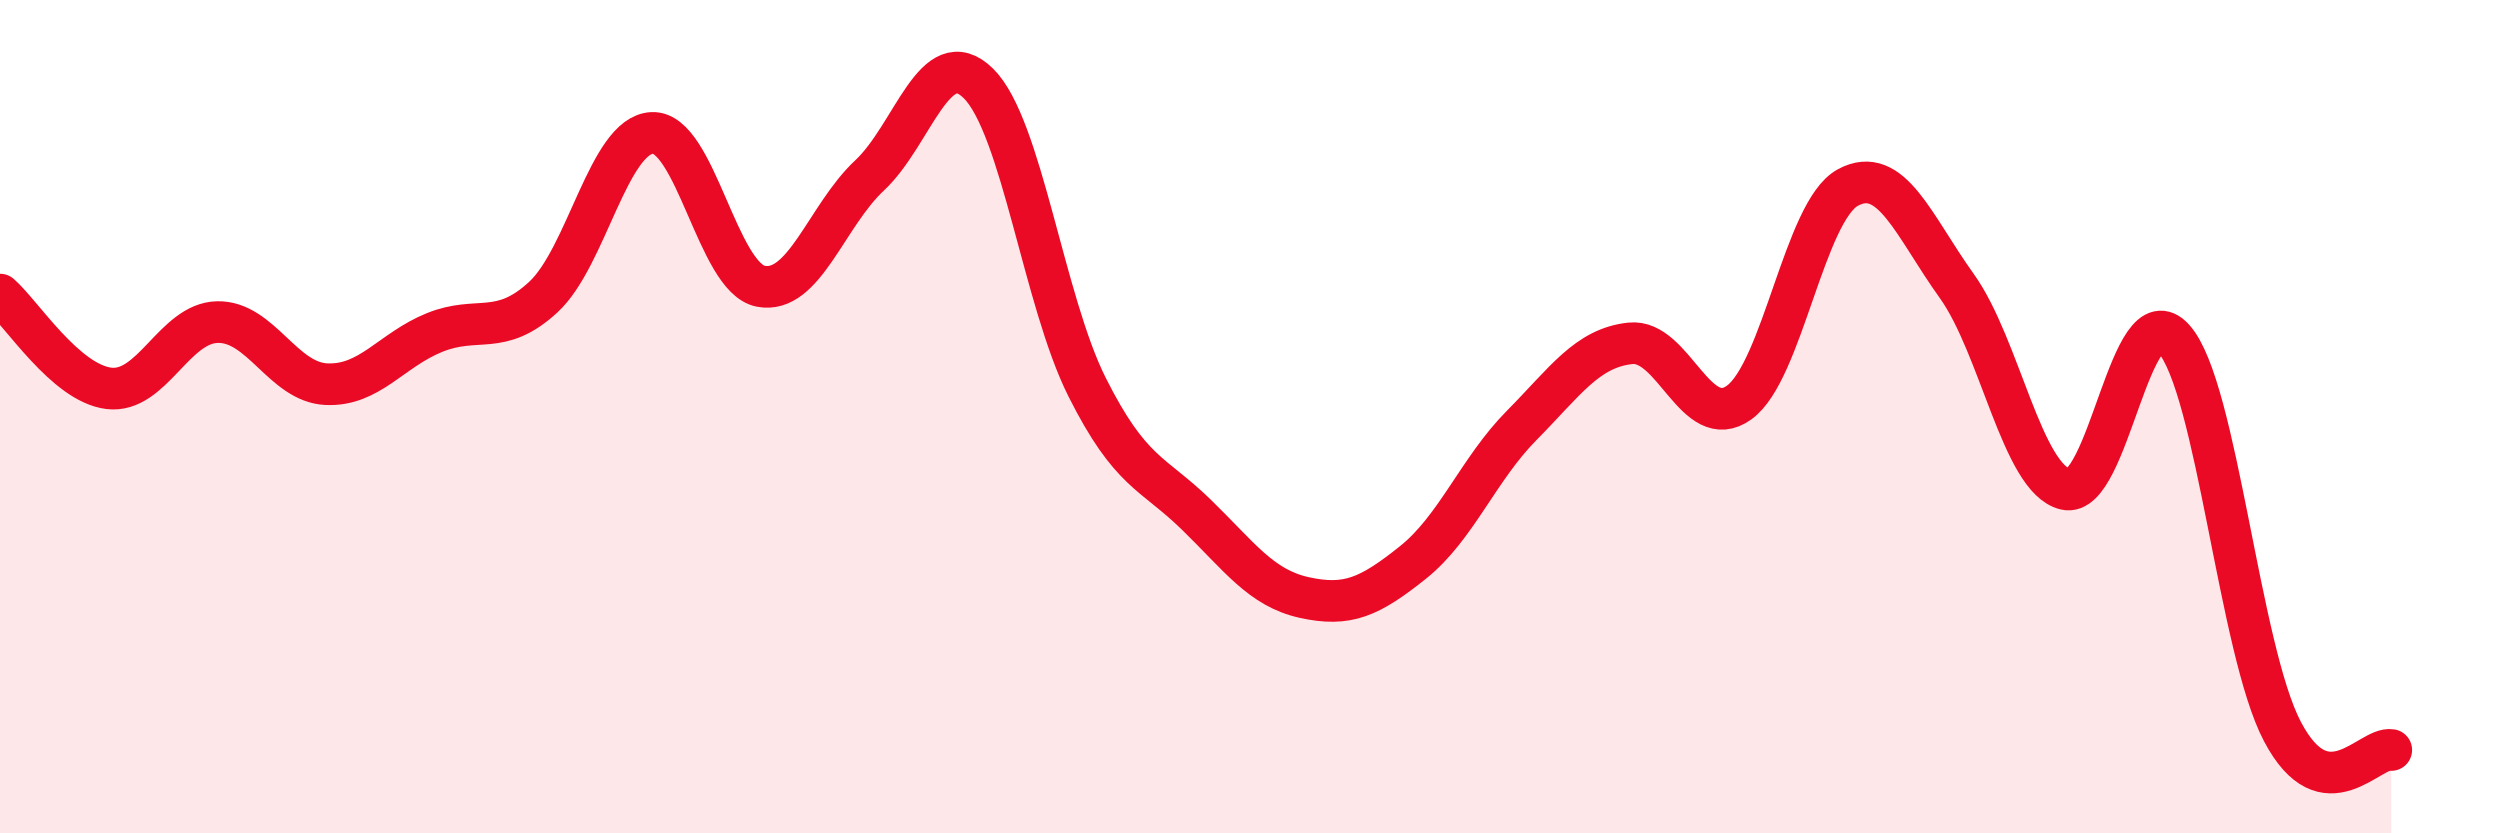
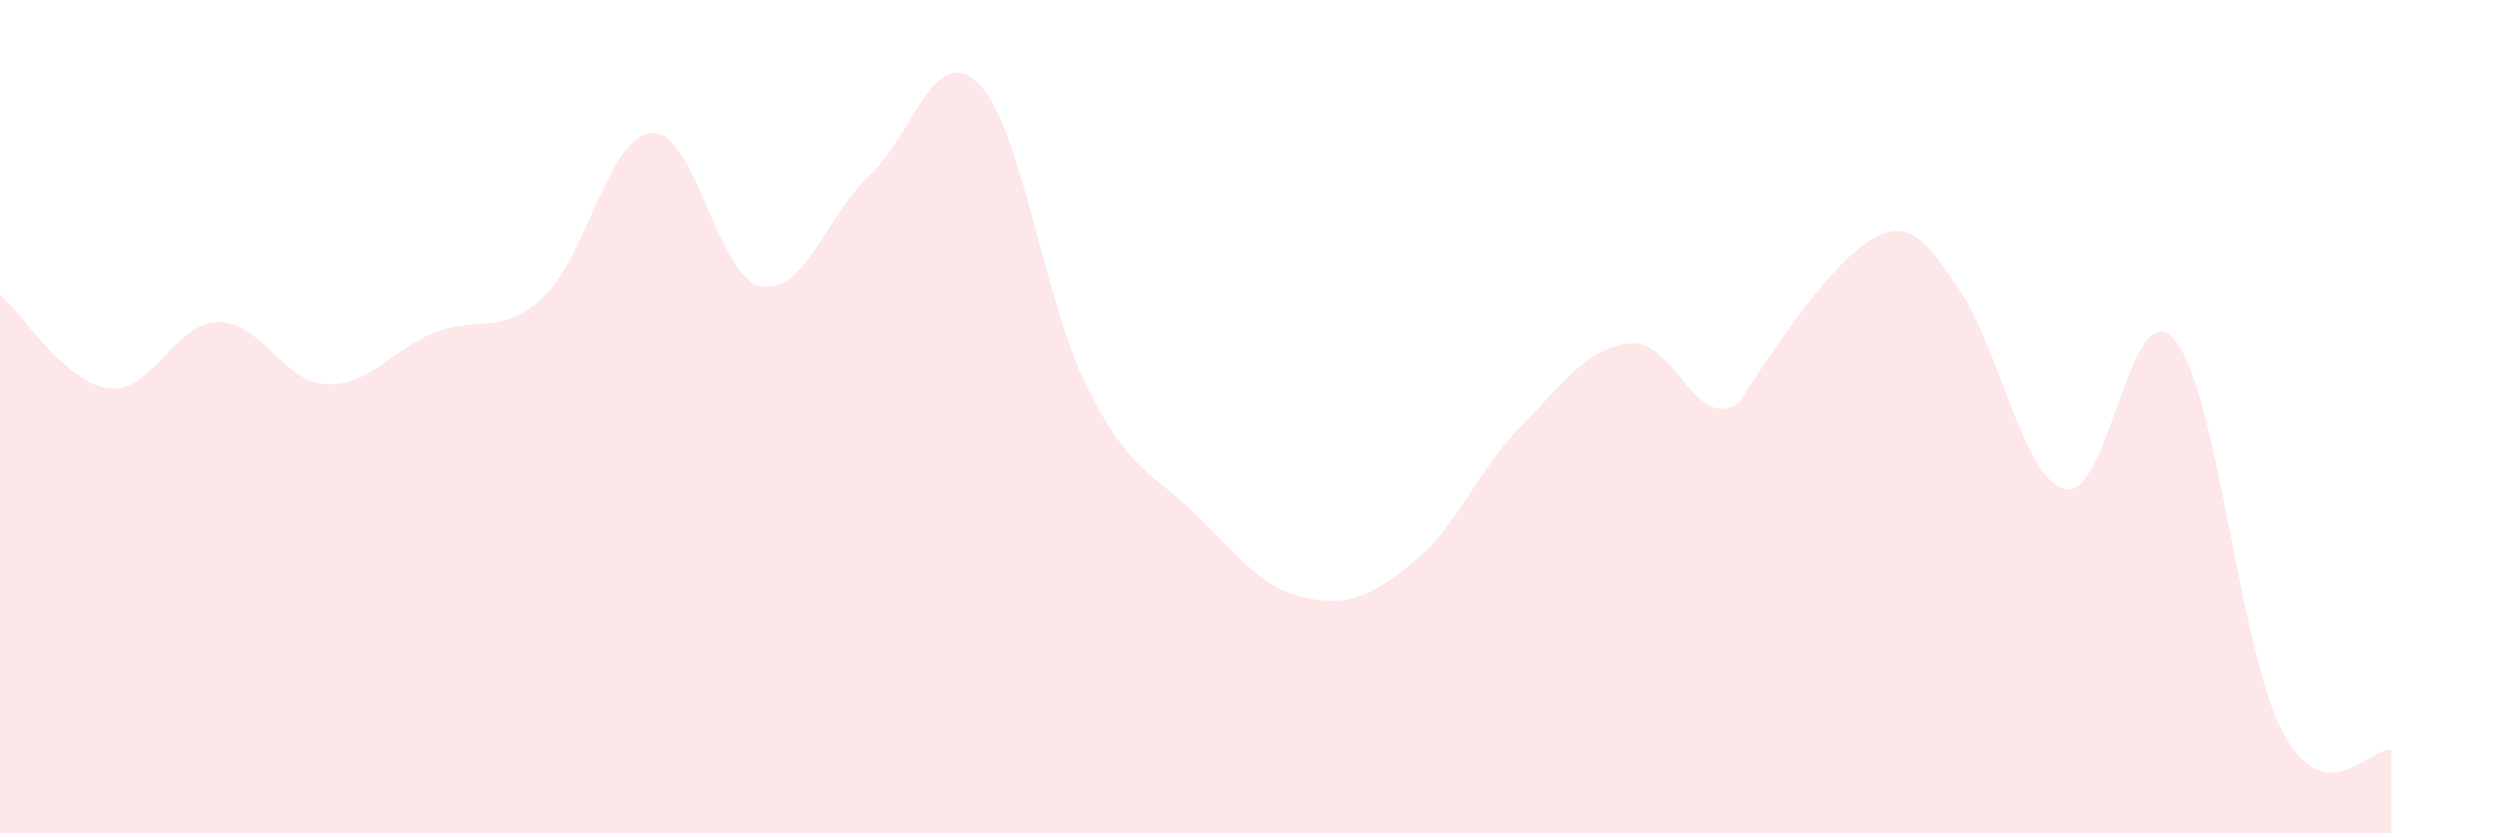
<svg xmlns="http://www.w3.org/2000/svg" width="60" height="20" viewBox="0 0 60 20">
-   <path d="M 0,7.07 C 0.52,7.52 1.57,9.19 2.61,9.32 C 3.65,9.45 4.18,7.75 5.22,7.73 C 6.26,7.71 6.79,9.17 7.83,9.22 C 8.87,9.27 9.39,8.4 10.43,7.98 C 11.47,7.56 12,8.09 13.04,7.13 C 14.08,6.17 14.61,3.24 15.65,3.19 C 16.69,3.14 17.22,6.67 18.26,6.87 C 19.3,7.07 19.83,5.18 20.87,4.21 C 21.91,3.24 22.44,0.98 23.48,2 C 24.52,3.02 25.05,7.22 26.09,9.29 C 27.13,11.36 27.66,11.33 28.7,12.34 C 29.74,13.35 30.26,14.11 31.3,14.34 C 32.34,14.57 32.87,14.33 33.91,13.5 C 34.95,12.67 35.48,11.26 36.52,10.21 C 37.56,9.16 38.09,8.35 39.13,8.24 C 40.17,8.13 40.7,10.41 41.74,9.66 C 42.78,8.91 43.31,5.06 44.35,4.5 C 45.39,3.94 45.92,5.41 46.96,6.86 C 48,8.31 48.53,11.49 49.57,11.74 C 50.61,11.99 51.13,6.97 52.17,8.13 C 53.21,9.29 53.74,15.59 54.78,17.56 C 55.82,19.53 56.87,17.91 57.39,18L57.39 20L0 20Z" fill="#EB0A25" opacity="0.1" stroke-linecap="round" stroke-linejoin="round" />
-   <path d="M 0,7.07 C 0.52,7.52 1.57,9.19 2.61,9.32 C 3.65,9.45 4.18,7.75 5.22,7.73 C 6.26,7.71 6.79,9.17 7.83,9.22 C 8.87,9.27 9.39,8.4 10.43,7.98 C 11.47,7.56 12,8.09 13.04,7.13 C 14.08,6.17 14.61,3.24 15.65,3.19 C 16.69,3.14 17.22,6.67 18.26,6.87 C 19.3,7.07 19.83,5.18 20.87,4.21 C 21.91,3.24 22.44,0.98 23.48,2 C 24.52,3.02 25.05,7.22 26.09,9.29 C 27.13,11.36 27.66,11.33 28.7,12.34 C 29.74,13.35 30.26,14.11 31.3,14.34 C 32.34,14.57 32.87,14.33 33.91,13.5 C 34.95,12.67 35.48,11.26 36.52,10.21 C 37.56,9.16 38.09,8.35 39.13,8.24 C 40.17,8.13 40.7,10.41 41.74,9.66 C 42.78,8.91 43.31,5.06 44.35,4.5 C 45.39,3.94 45.92,5.41 46.96,6.86 C 48,8.31 48.53,11.49 49.57,11.74 C 50.61,11.99 51.13,6.97 52.17,8.13 C 53.21,9.29 53.74,15.59 54.78,17.56 C 55.82,19.53 56.87,17.91 57.39,18" stroke="#EB0A25" stroke-width="1" fill="none" stroke-linecap="round" stroke-linejoin="round" />
+   <path d="M 0,7.07 C 0.52,7.52 1.57,9.19 2.61,9.32 C 3.65,9.45 4.18,7.75 5.22,7.73 C 6.26,7.71 6.79,9.17 7.83,9.22 C 8.87,9.27 9.39,8.4 10.43,7.98 C 11.47,7.56 12,8.09 13.04,7.13 C 14.08,6.17 14.61,3.24 15.65,3.19 C 16.69,3.14 17.22,6.67 18.26,6.87 C 19.3,7.07 19.83,5.18 20.87,4.21 C 21.91,3.24 22.44,0.98 23.48,2 C 24.52,3.02 25.05,7.22 26.09,9.29 C 27.13,11.36 27.66,11.33 28.7,12.34 C 29.74,13.35 30.26,14.11 31.3,14.34 C 32.34,14.57 32.87,14.33 33.91,13.5 C 34.95,12.67 35.48,11.26 36.52,10.21 C 37.56,9.16 38.09,8.35 39.13,8.24 C 40.17,8.13 40.7,10.41 41.74,9.66 C 45.39,3.94 45.92,5.41 46.96,6.86 C 48,8.31 48.53,11.49 49.57,11.74 C 50.61,11.99 51.13,6.97 52.17,8.13 C 53.21,9.29 53.74,15.59 54.78,17.56 C 55.82,19.53 56.87,17.91 57.39,18L57.39 20L0 20Z" fill="#EB0A25" opacity="0.1" stroke-linecap="round" stroke-linejoin="round" />
</svg>